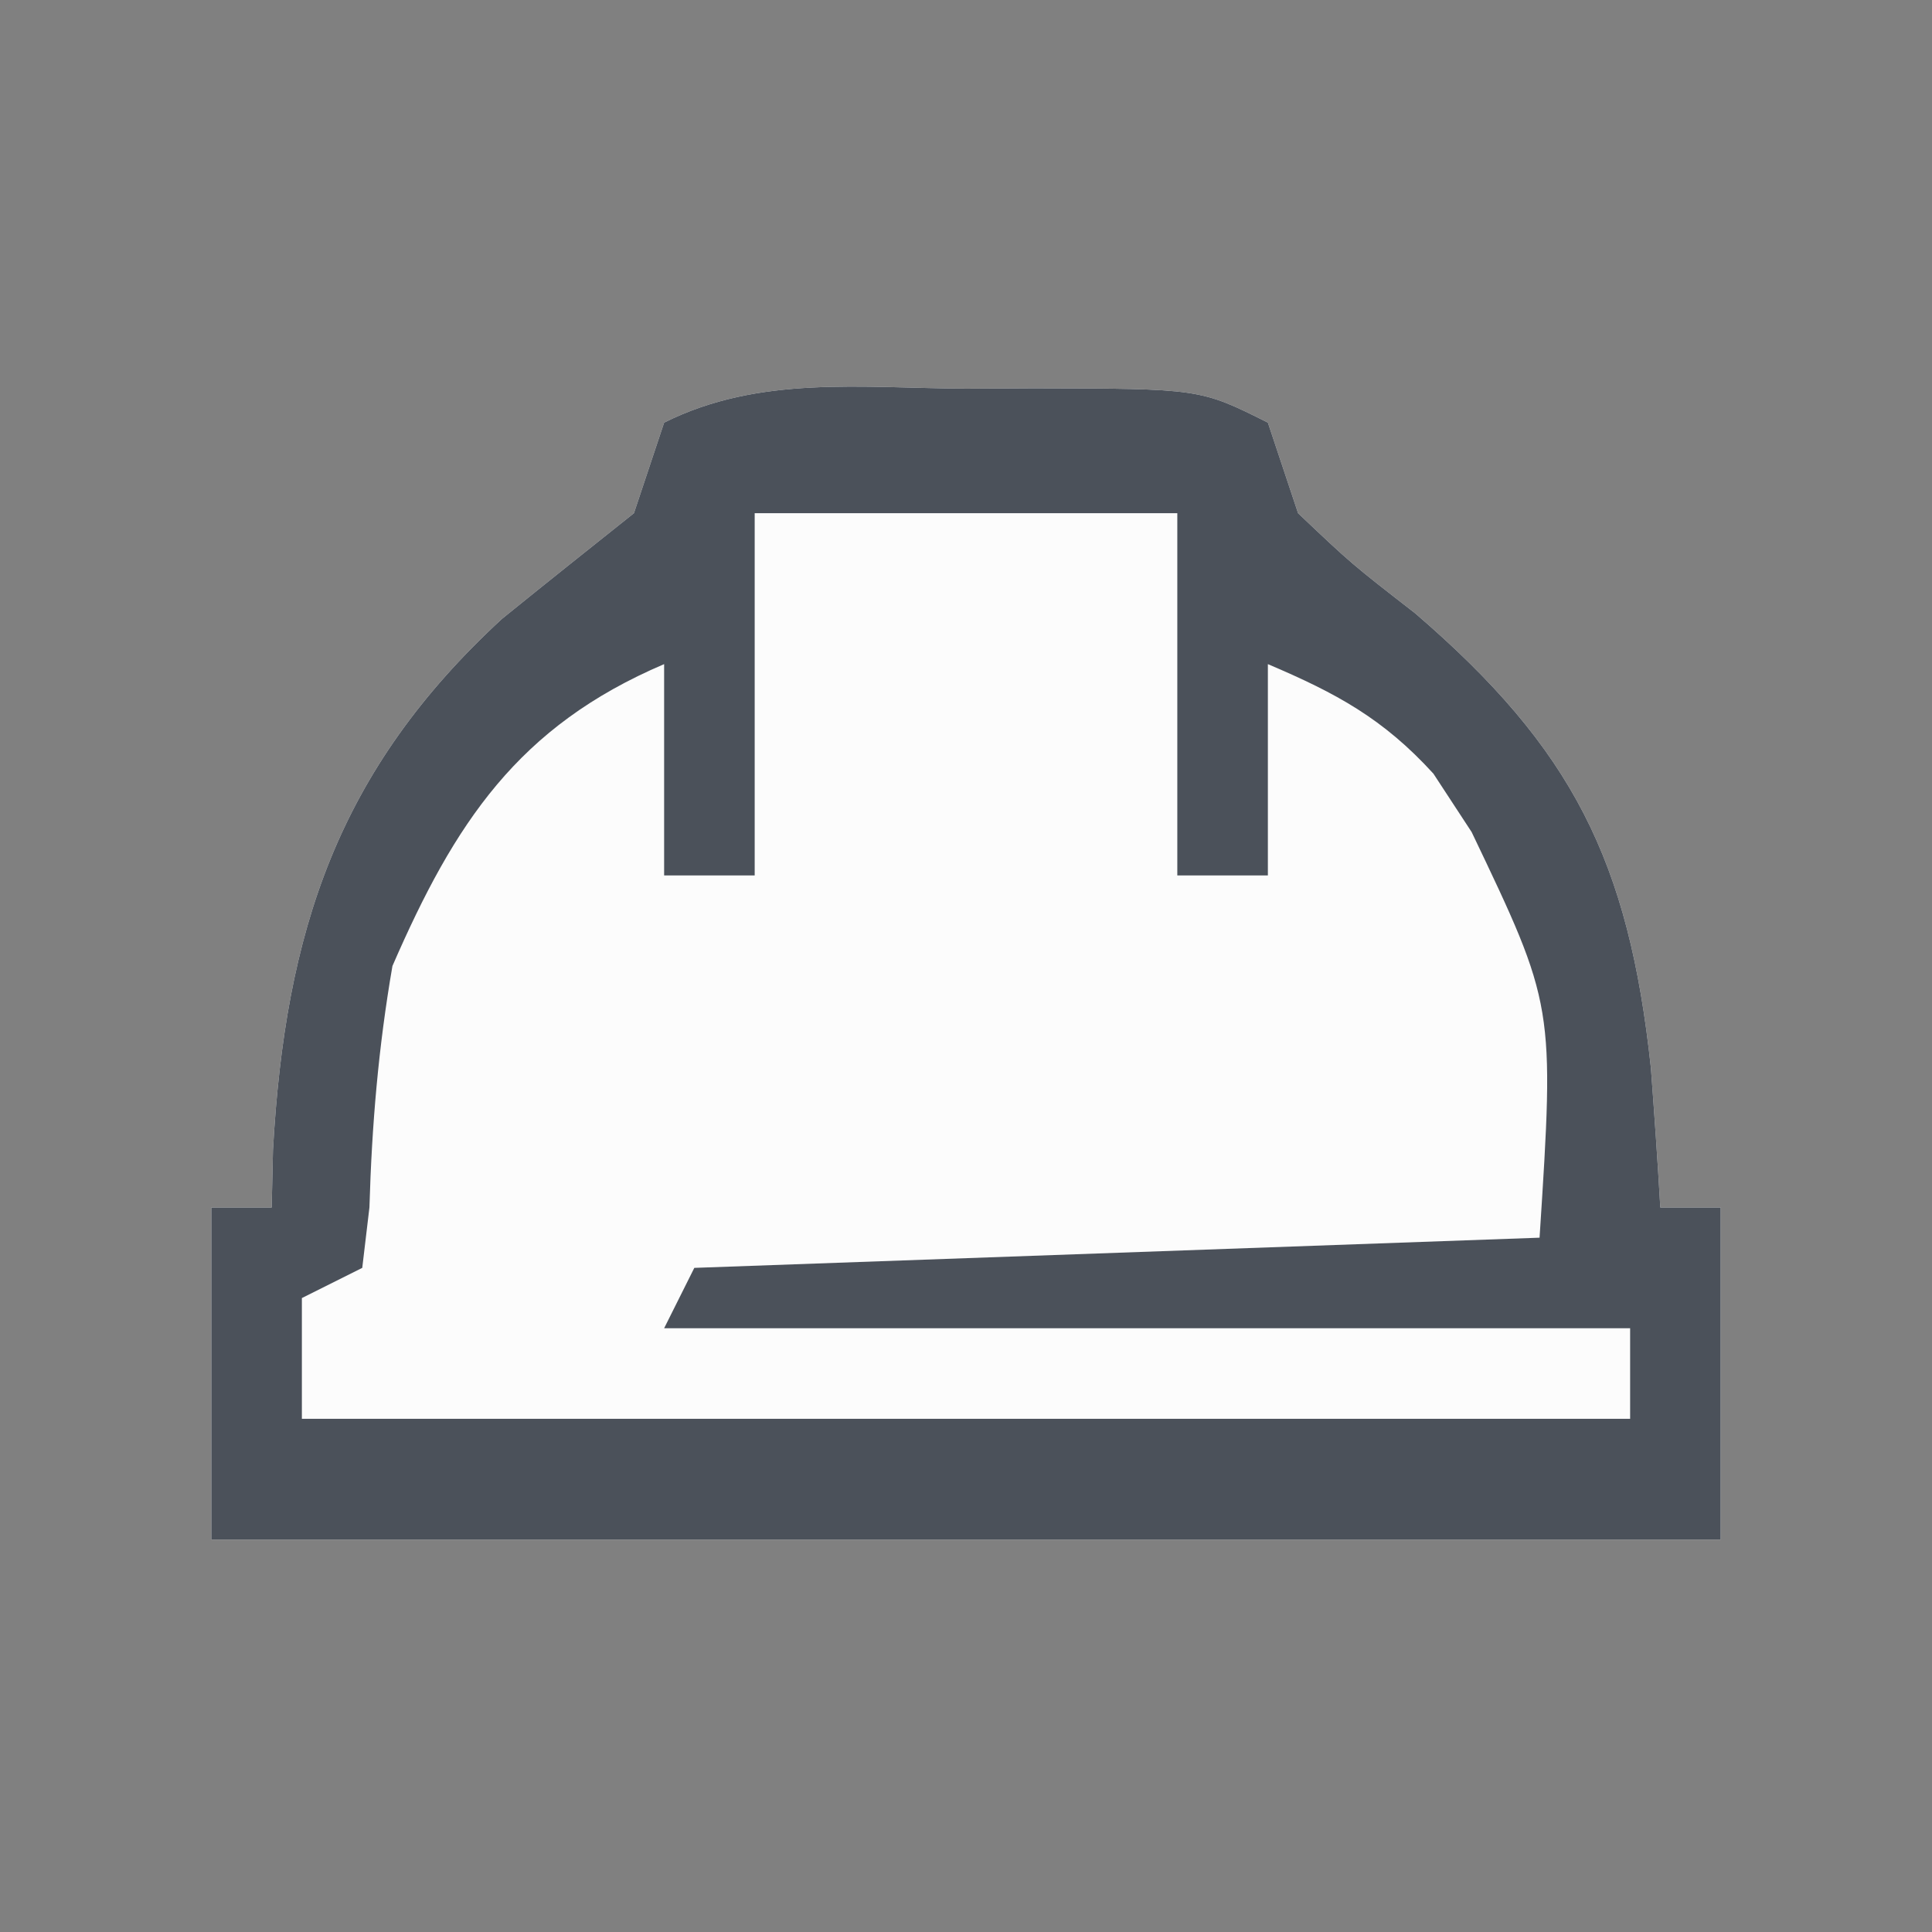
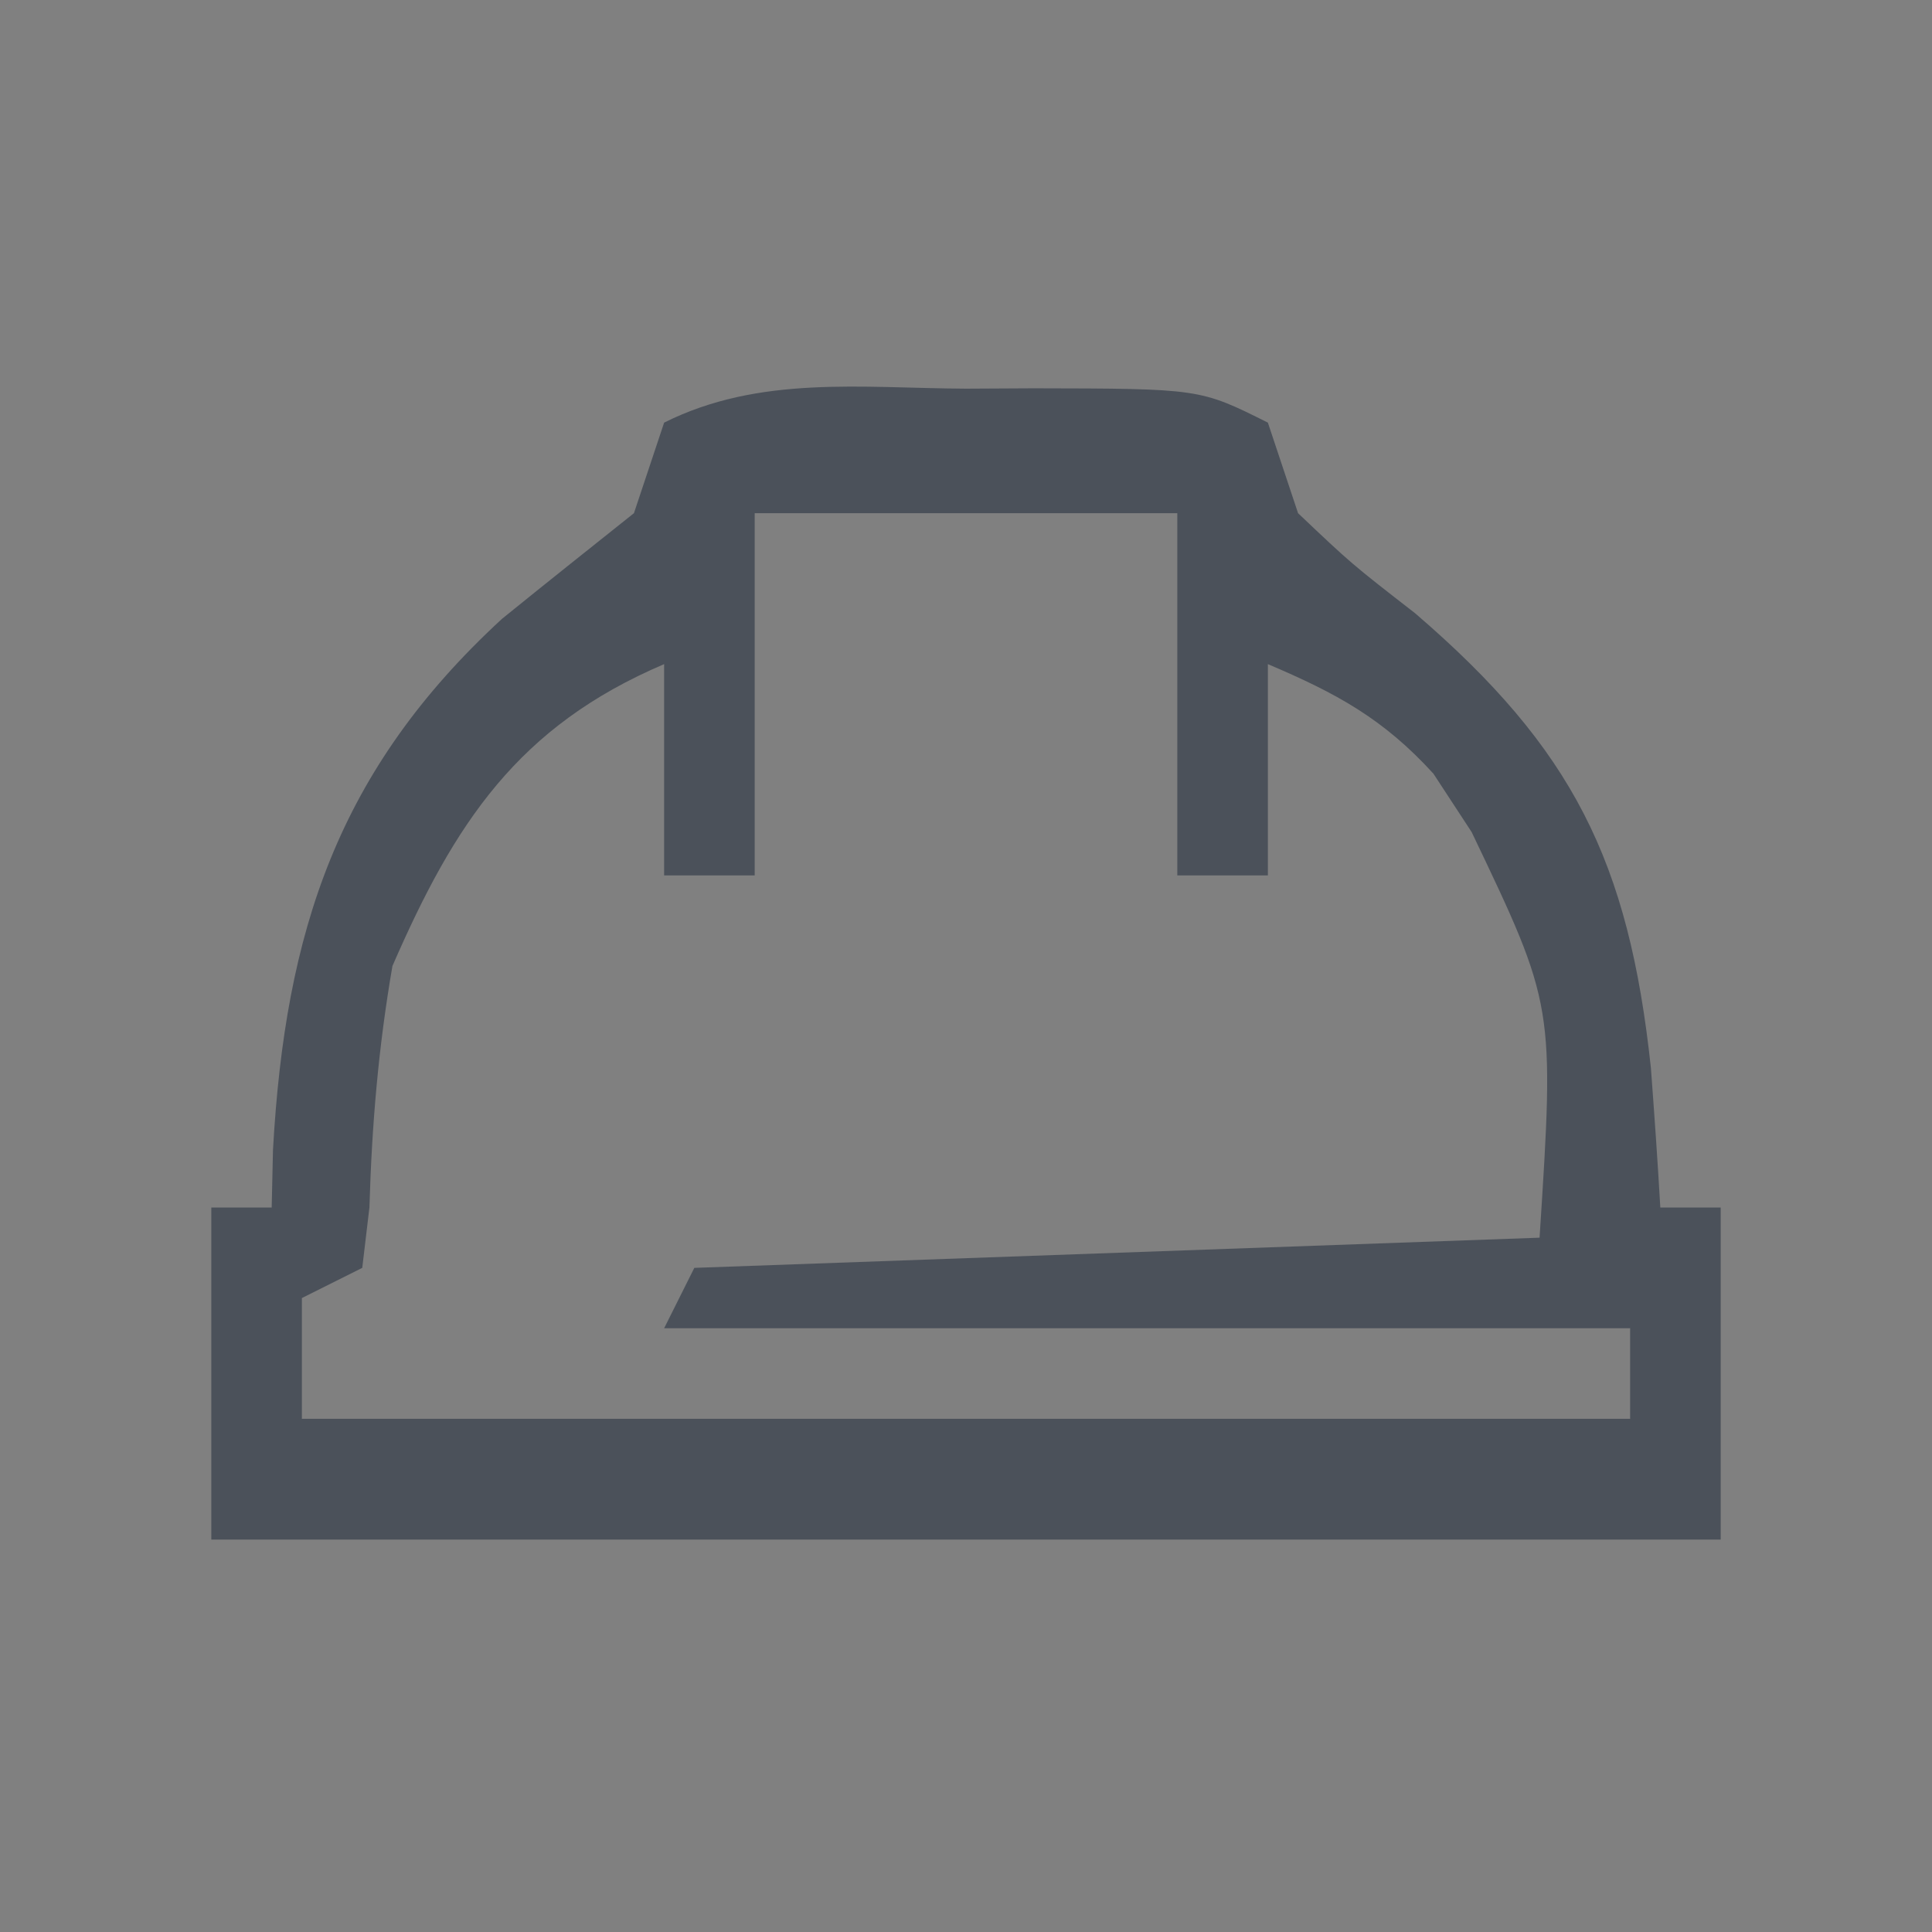
<svg xmlns="http://www.w3.org/2000/svg" version="1.1" width="64" height="64">
  <rect width="100%" height="100%" fill="#808080" stroke="none" />
-   <path d="M0 0 C1.106 -0.006 1.106 -0.006 2.234 -0.012 C7.747 -0.002 7.747 -0.002 10 1.125 C10.495 2.61 10.495 2.61 11 4.125 C12.766 5.8 12.766 5.8 14.875 7.438 C20.105 11.928 21.956 15.659 22.688 22.5 C22.803 24.041 22.912 25.582 23 27.125 C23.66 27.125 24.32 27.125 25 27.125 C25 30.755 25 34.385 25 38.125 C8.5 38.125 -8 38.125 -25 38.125 C-25 34.495 -25 30.865 -25 27.125 C-24.34 27.125 -23.68 27.125 -23 27.125 C-22.986 26.496 -22.972 25.867 -22.957 25.219 C-22.553 17.97 -20.811 12.634 -15.371 7.625 C-13.92 6.45 -12.461 5.287 -11 4.125 C-10.67 3.135 -10.34 2.145 -10 1.125 C-6.842 -0.454 -3.463 -0.018 0 0 Z " fill="#FCFCFC" transform="translate(32,12.875)" />
  <path d="M0 0 C1.106 -0.006 1.106 -0.006 2.234 -0.012 C7.747 -0.002 7.747 -0.002 10 1.125 C10.495 2.61 10.495 2.61 11 4.125 C12.766 5.8 12.766 5.8 14.875 7.438 C20.105 11.928 21.956 15.659 22.688 22.5 C22.803 24.041 22.912 25.582 23 27.125 C23.66 27.125 24.32 27.125 25 27.125 C25 30.755 25 34.385 25 38.125 C8.5 38.125 -8 38.125 -25 38.125 C-25 34.495 -25 30.865 -25 27.125 C-24.34 27.125 -23.68 27.125 -23 27.125 C-22.986 26.496 -22.972 25.867 -22.957 25.219 C-22.553 17.97 -20.811 12.634 -15.371 7.625 C-13.92 6.45 -12.461 5.287 -11 4.125 C-10.67 3.135 -10.34 2.145 -10 1.125 C-6.842 -0.454 -3.463 -0.018 0 0 Z M-7 4.125 C-7 8.085 -7 12.045 -7 16.125 C-7.99 16.125 -8.98 16.125 -10 16.125 C-10 13.815 -10 11.505 -10 9.125 C-14.837 11.188 -16.935 14.378 -19 19.125 C-19.465 21.818 -19.683 24.391 -19.762 27.121 C-19.84 27.782 -19.919 28.444 -20 29.125 C-20.66 29.455 -21.32 29.785 -22 30.125 C-22 31.445 -22 32.765 -22 34.125 C-7.48 34.125 7.04 34.125 22 34.125 C22 33.135 22 32.145 22 31.125 C11.44 31.125 0.88 31.125 -10 31.125 C-9.67 30.465 -9.34 29.805 -9 29.125 C0.24 28.795 9.48 28.465 19 28.125 C19.497 20.436 19.497 20.436 16.75 14.688 C16.332 14.049 15.915 13.411 15.484 12.754 C13.816 10.924 12.264 10.088 10 9.125 C10 11.435 10 13.745 10 16.125 C9.01 16.125 8.02 16.125 7 16.125 C7 12.165 7 8.205 7 4.125 C2.38 4.125 -2.24 4.125 -7 4.125 Z " fill="#4B515A" transform="translate(32,12.875)" />
</svg>